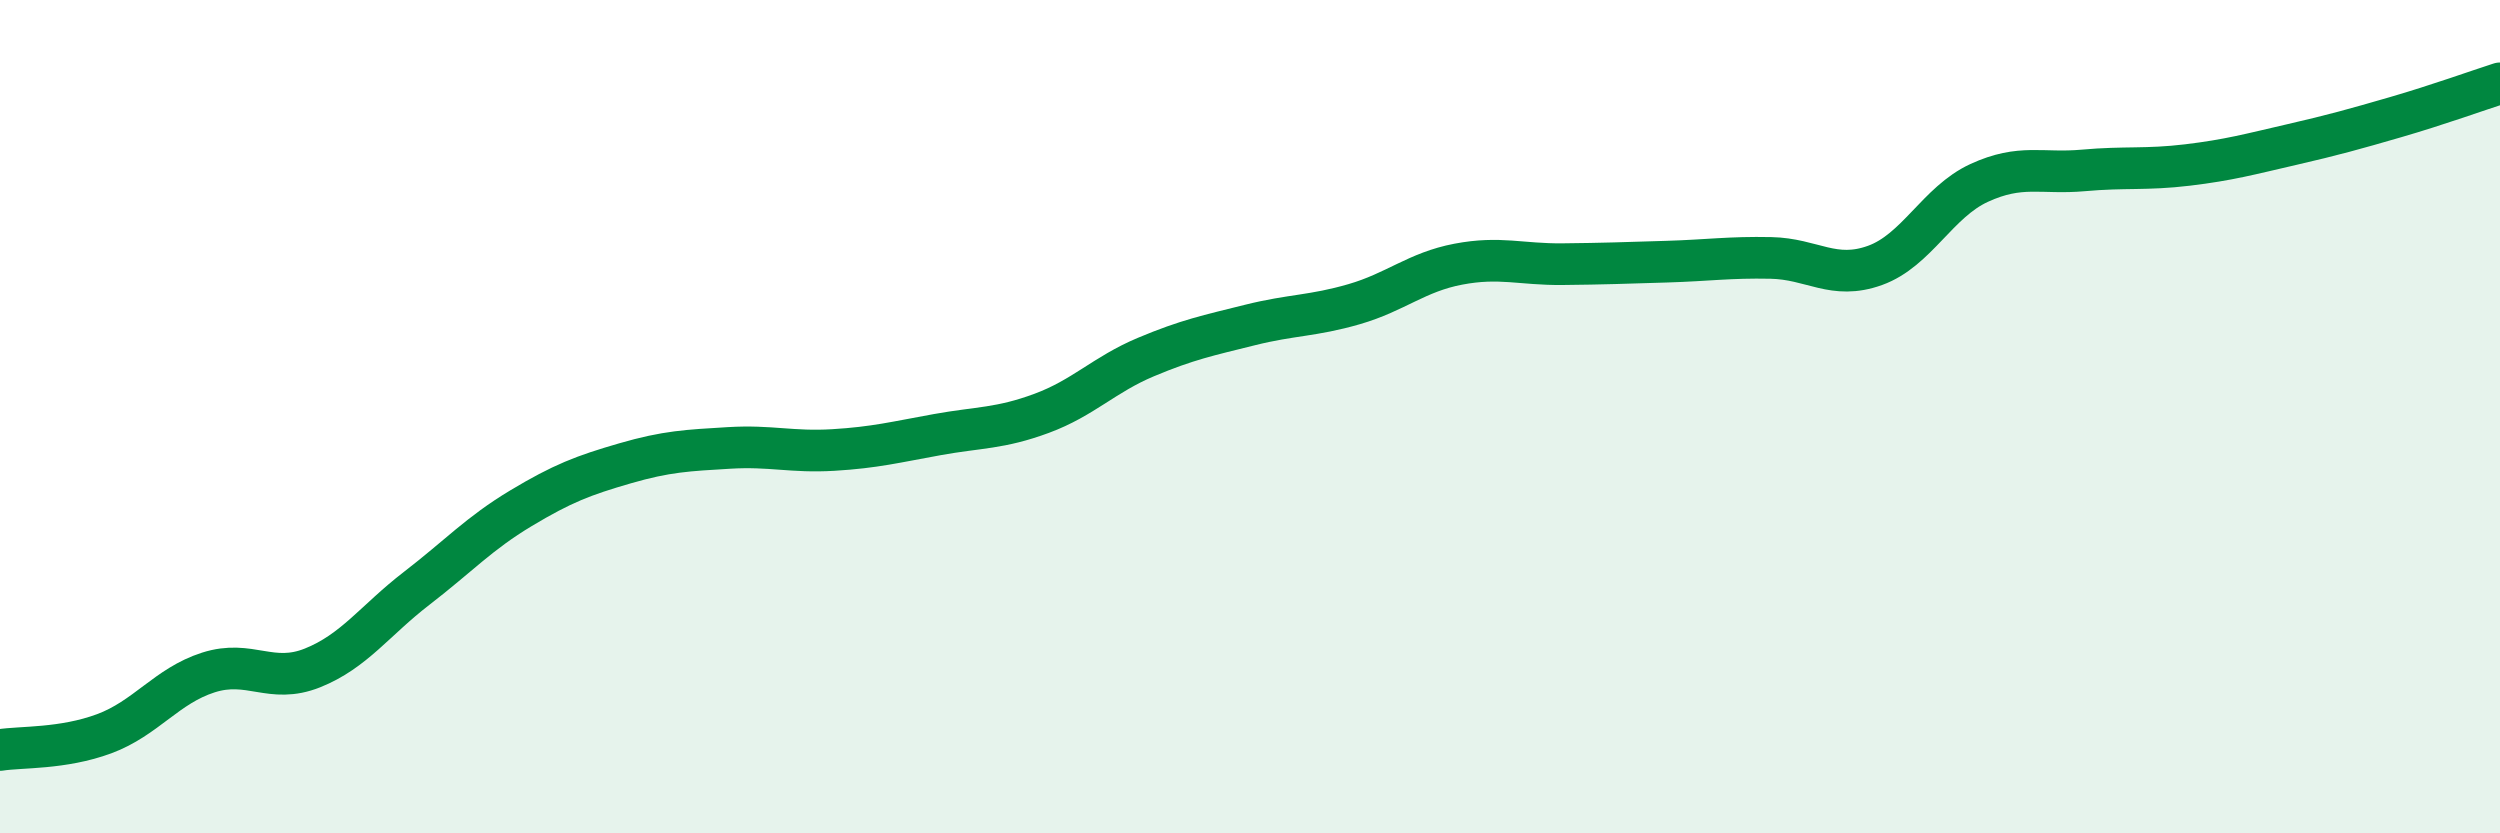
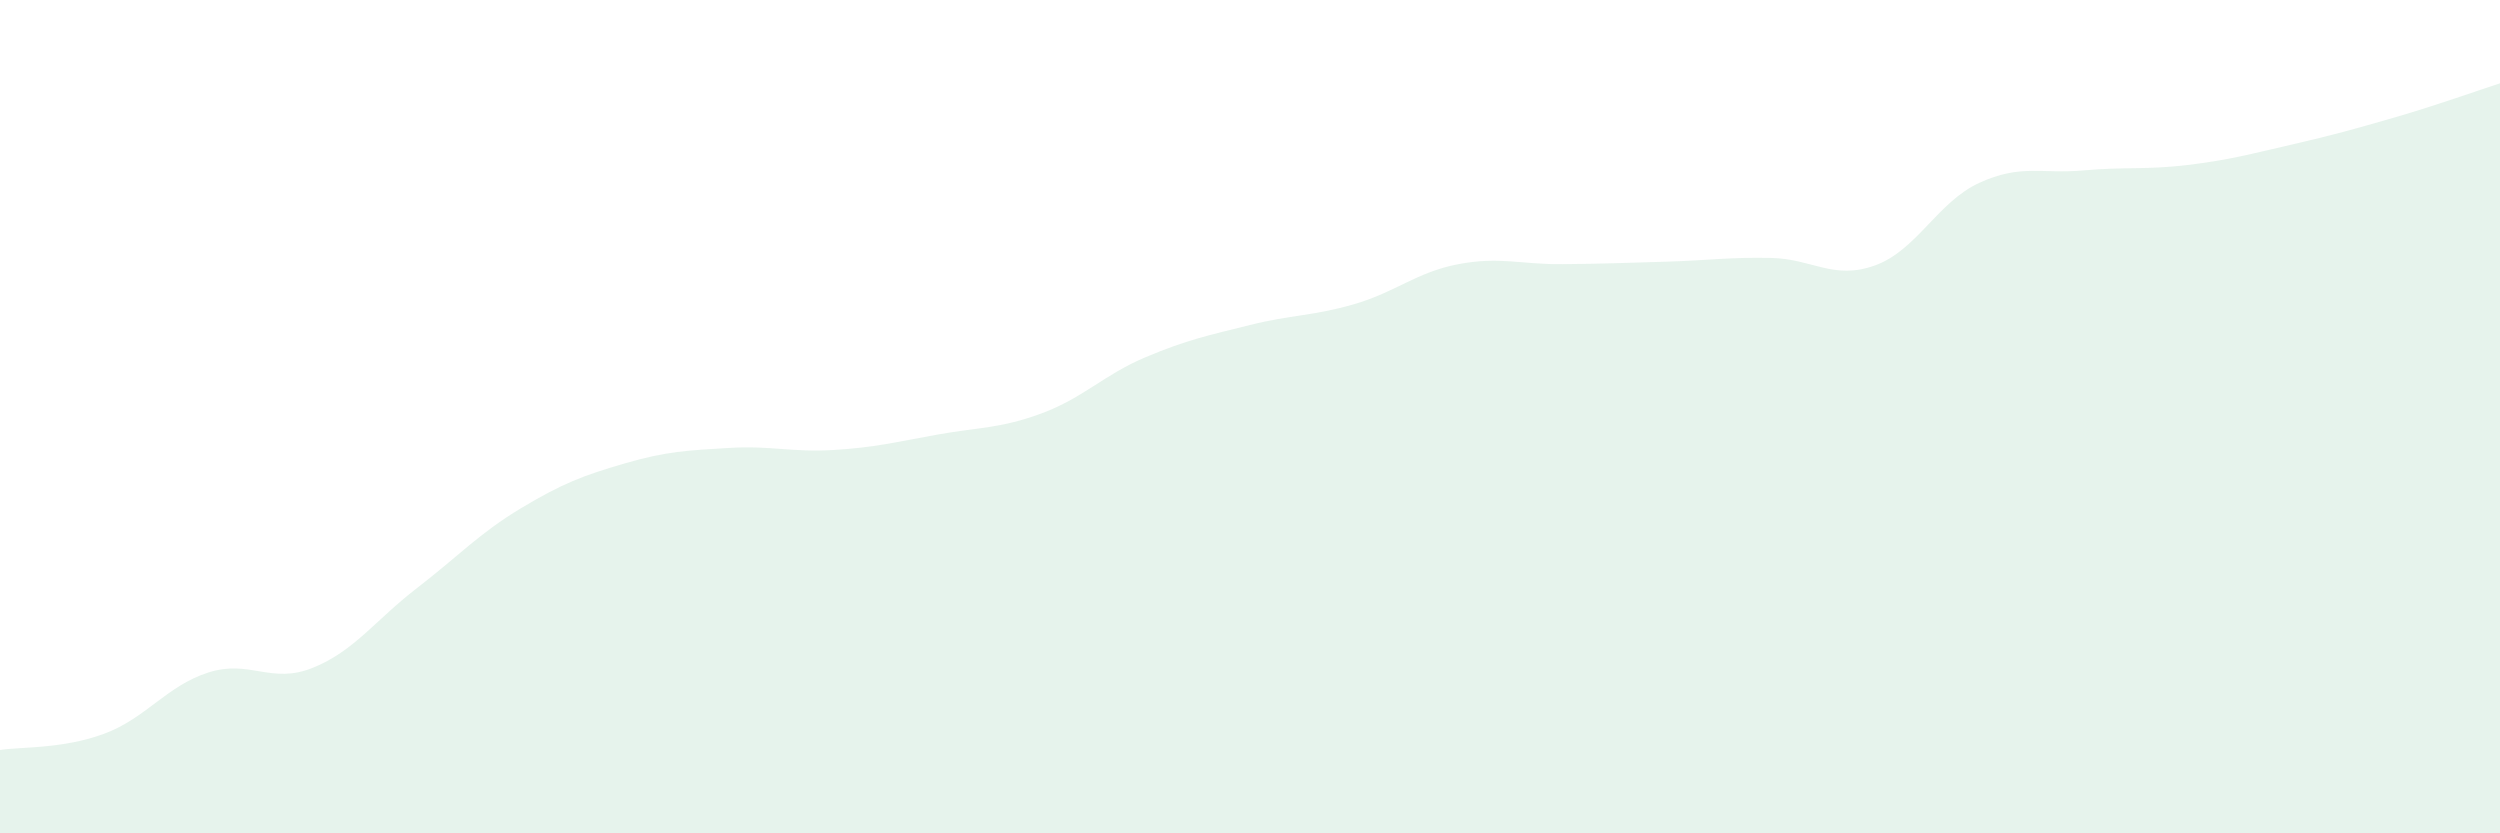
<svg xmlns="http://www.w3.org/2000/svg" width="60" height="20" viewBox="0 0 60 20">
  <path d="M 0,18 C 0.5,17.92 1.5,17.98 2.5,17.61 C 3.5,17.24 4,16.46 5,16.14 C 6,15.82 6.5,16.43 7.5,16.03 C 8.5,15.63 9,14.89 10,14.12 C 11,13.35 11.5,12.8 12.5,12.2 C 13.5,11.6 14,11.41 15,11.12 C 16,10.83 16.5,10.81 17.5,10.75 C 18.5,10.69 19,10.86 20,10.8 C 21,10.74 21.5,10.61 22.5,10.43 C 23.5,10.25 24,10.29 25,9.92 C 26,9.55 26.5,8.99 27.5,8.57 C 28.5,8.15 29,8.05 30,7.8 C 31,7.55 31.5,7.59 32.5,7.3 C 33.5,7.01 34,6.53 35,6.34 C 36,6.15 36.5,6.35 37.5,6.34 C 38.5,6.33 39,6.31 40,6.28 C 41,6.25 41.5,6.17 42.5,6.19 C 43.5,6.21 44,6.73 45,6.37 C 46,6.01 46.5,4.85 47.5,4.39 C 48.5,3.93 49,4.18 50,4.09 C 51,4 51.5,4.08 52.5,3.96 C 53.5,3.84 54,3.7 55,3.47 C 56,3.24 56.5,3.1 57.5,2.81 C 58.5,2.52 59.5,2.16 60,2L60 20L0 20Z" fill="#008740" opacity="0.1" stroke-linecap="round" stroke-linejoin="round" />
-   <path d="M 0,18 C 0.5,17.92 1.5,17.98 2.5,17.61 C 3.5,17.24 4,16.46 5,16.14 C 6,15.82 6.5,16.43 7.5,16.03 C 8.5,15.63 9,14.89 10,14.12 C 11,13.35 11.5,12.8 12.5,12.2 C 13.5,11.6 14,11.41 15,11.12 C 16,10.83 16.5,10.81 17.5,10.75 C 18.5,10.69 19,10.86 20,10.8 C 21,10.74 21.5,10.61 22.5,10.43 C 23.5,10.25 24,10.29 25,9.92 C 26,9.55 26.5,8.99 27.5,8.57 C 28.5,8.15 29,8.05 30,7.8 C 31,7.55 31.5,7.59 32.5,7.3 C 33.5,7.01 34,6.53 35,6.34 C 36,6.15 36.5,6.35 37.5,6.34 C 38.5,6.33 39,6.31 40,6.28 C 41,6.25 41.5,6.17 42.5,6.19 C 43.5,6.21 44,6.73 45,6.37 C 46,6.01 46.5,4.85 47.5,4.39 C 48.5,3.93 49,4.18 50,4.09 C 51,4 51.5,4.08 52.5,3.96 C 53.5,3.84 54,3.7 55,3.47 C 56,3.24 56.5,3.1 57.5,2.81 C 58.5,2.52 59.5,2.16 60,2" stroke="#008740" stroke-width="1" fill="none" stroke-linecap="round" stroke-linejoin="round" />
</svg>